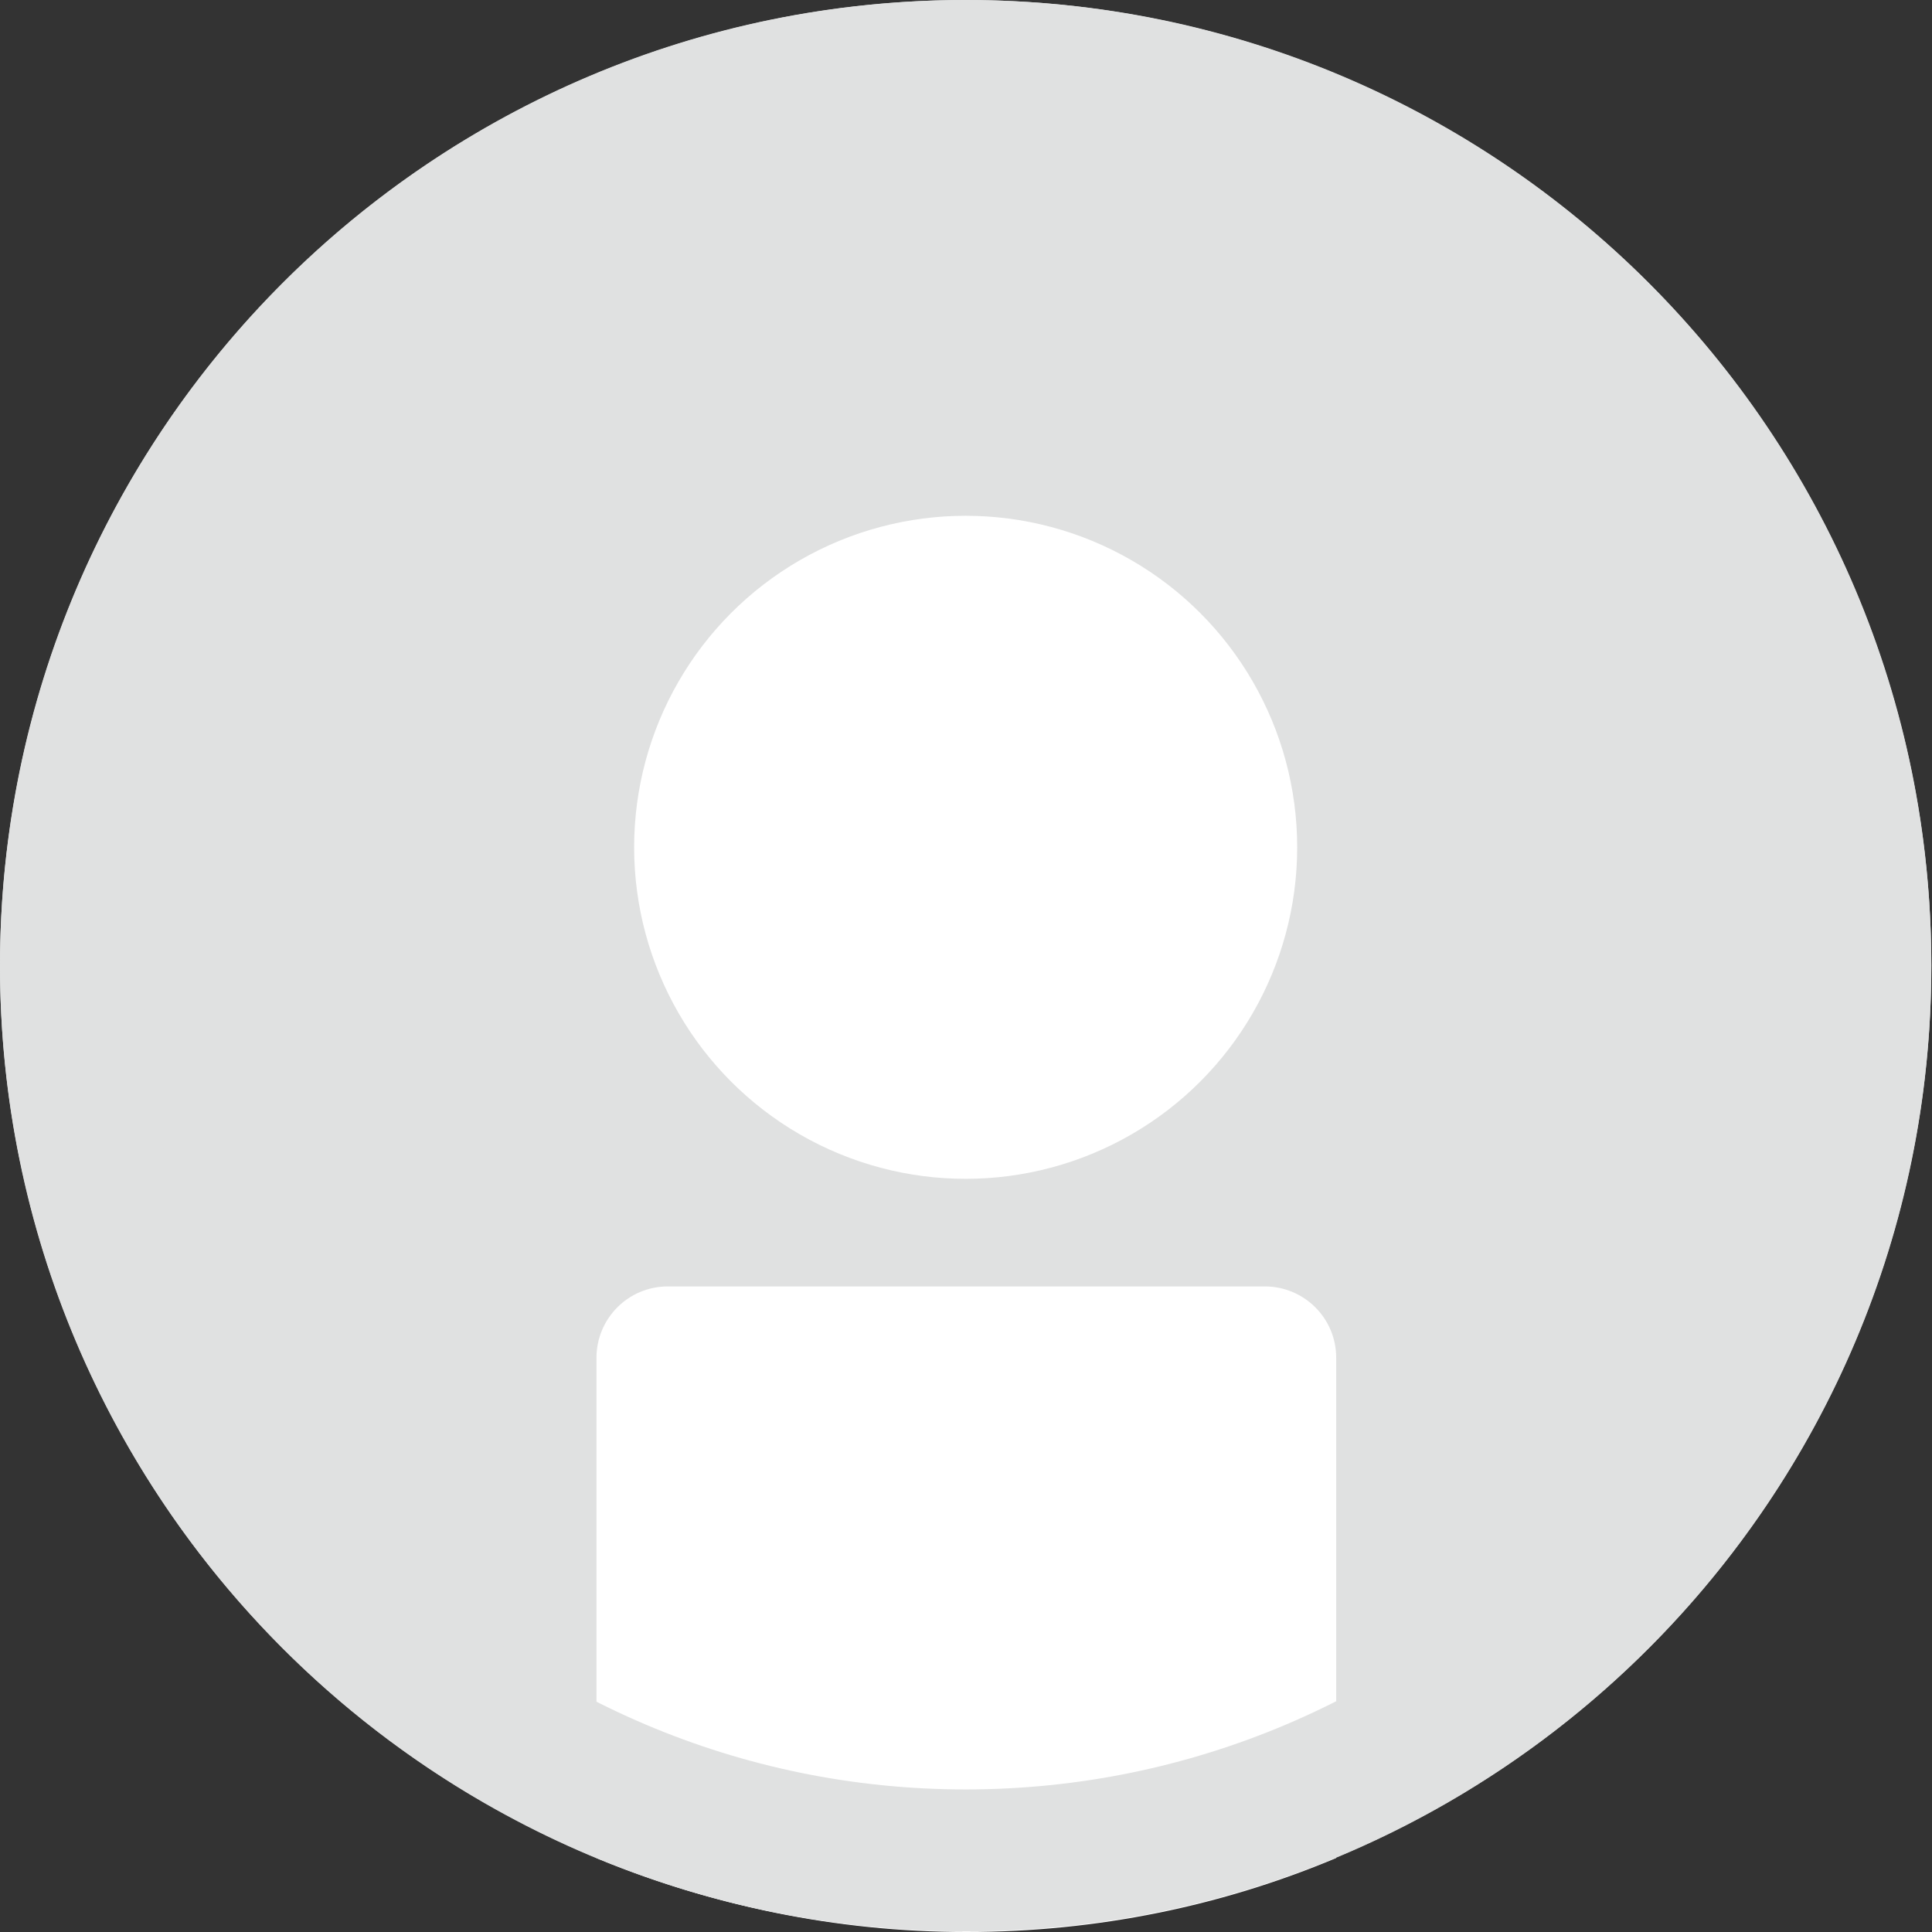
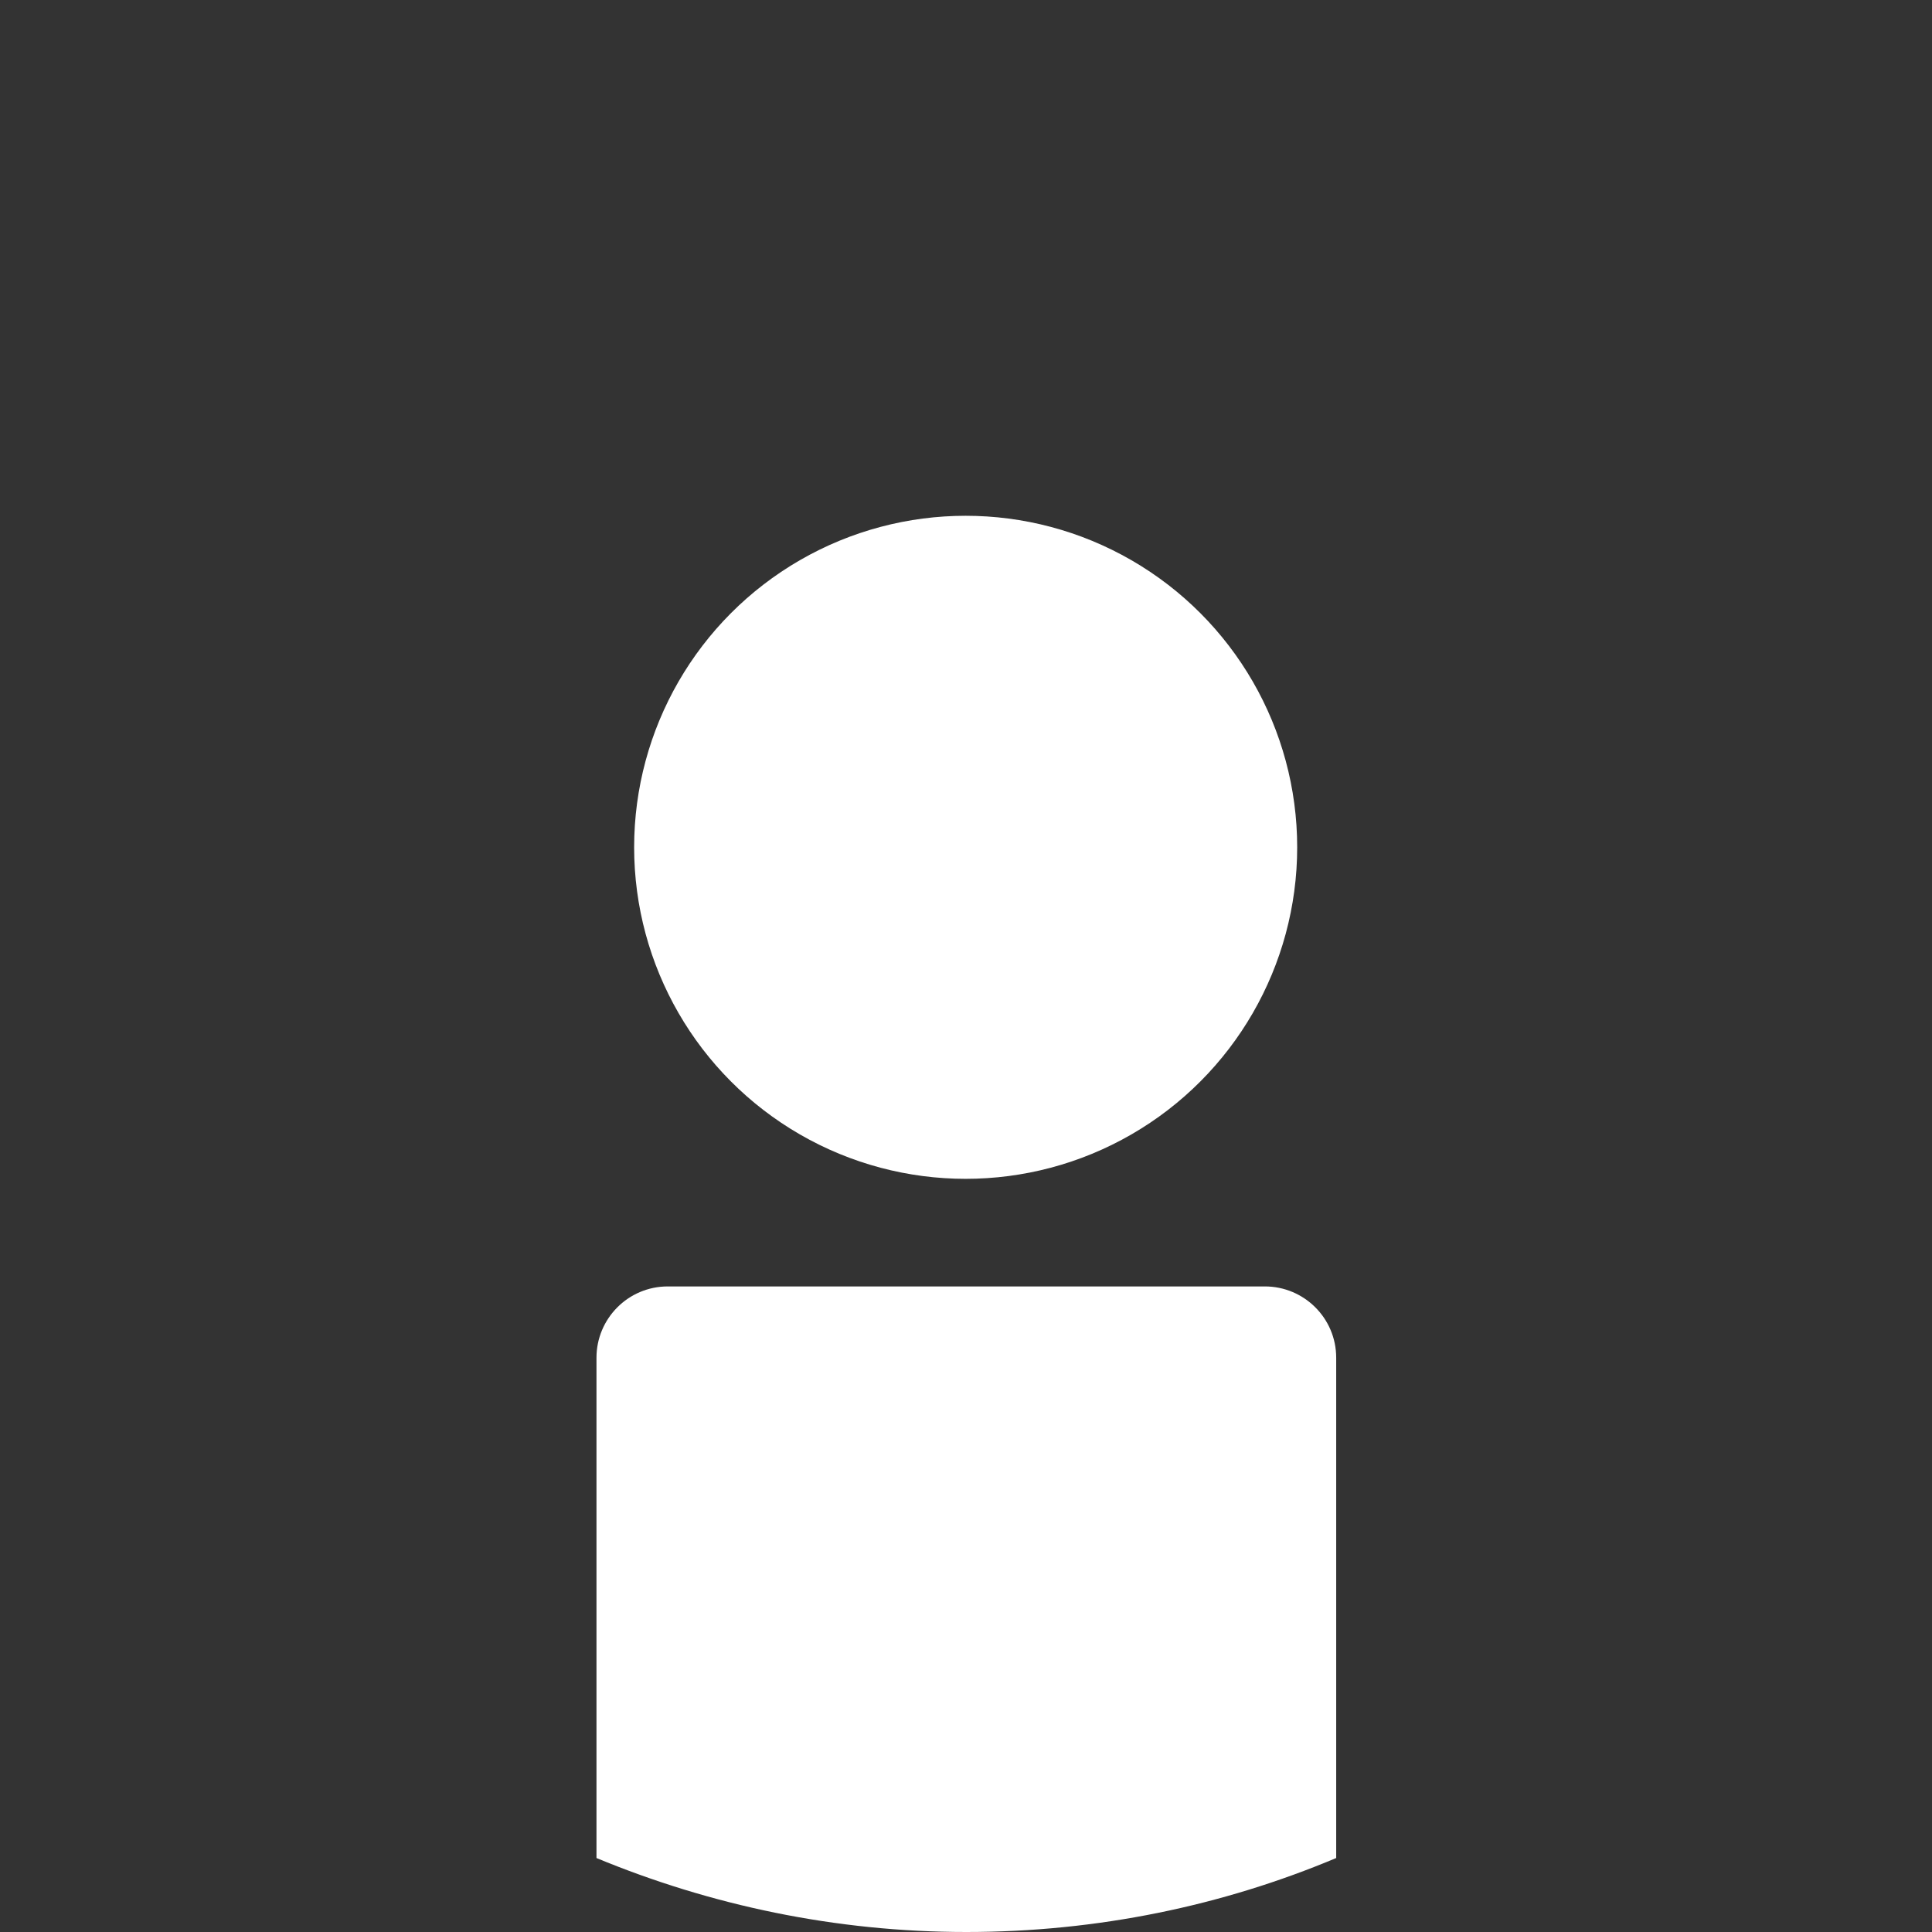
<svg xmlns="http://www.w3.org/2000/svg" viewBox="0 0 28.73 28.73">
  <rect x="0" y="0" width="28.73" height="28.73" fill="#333333" stroke="none" />
  <defs>
    <style>.d{fill:#fff;}.e{fill:#E0E1E1;}</style>
  </defs>
  <g id="a" />
  <g id="b">
    <g id="c">
      <g>
        <g>
-           <circle class="e" cx="14.36" cy="14.36" r="14.36" />
          <circle class="d" cx="14.36" cy="12.6" r="4.93" />
        </g>
        <path class="d" d="M18.8,19.13H9.93c-.59,0-1.06,.48-1.06,1.06v7.44c1.69,.7,3.55,1.1,5.5,1.1s3.81-.39,5.5-1.1v-7.44c0-.59-.48-1.06-1.06-1.06Z" />
-         <path class="e" d="M14.36,2.13c6.75,0,12.24,5.49,12.24,12.24s-5.49,12.24-12.24,12.24S2.13,21.11,2.13,14.36,7.62,2.13,14.36,2.13m0-2.13C6.43,0,0,6.43,0,14.36s6.43,14.36,14.36,14.36,14.36-6.43,14.36-14.36S22.3,0,14.36,0h0Z" />
      </g>
    </g>
  </g>
</svg>